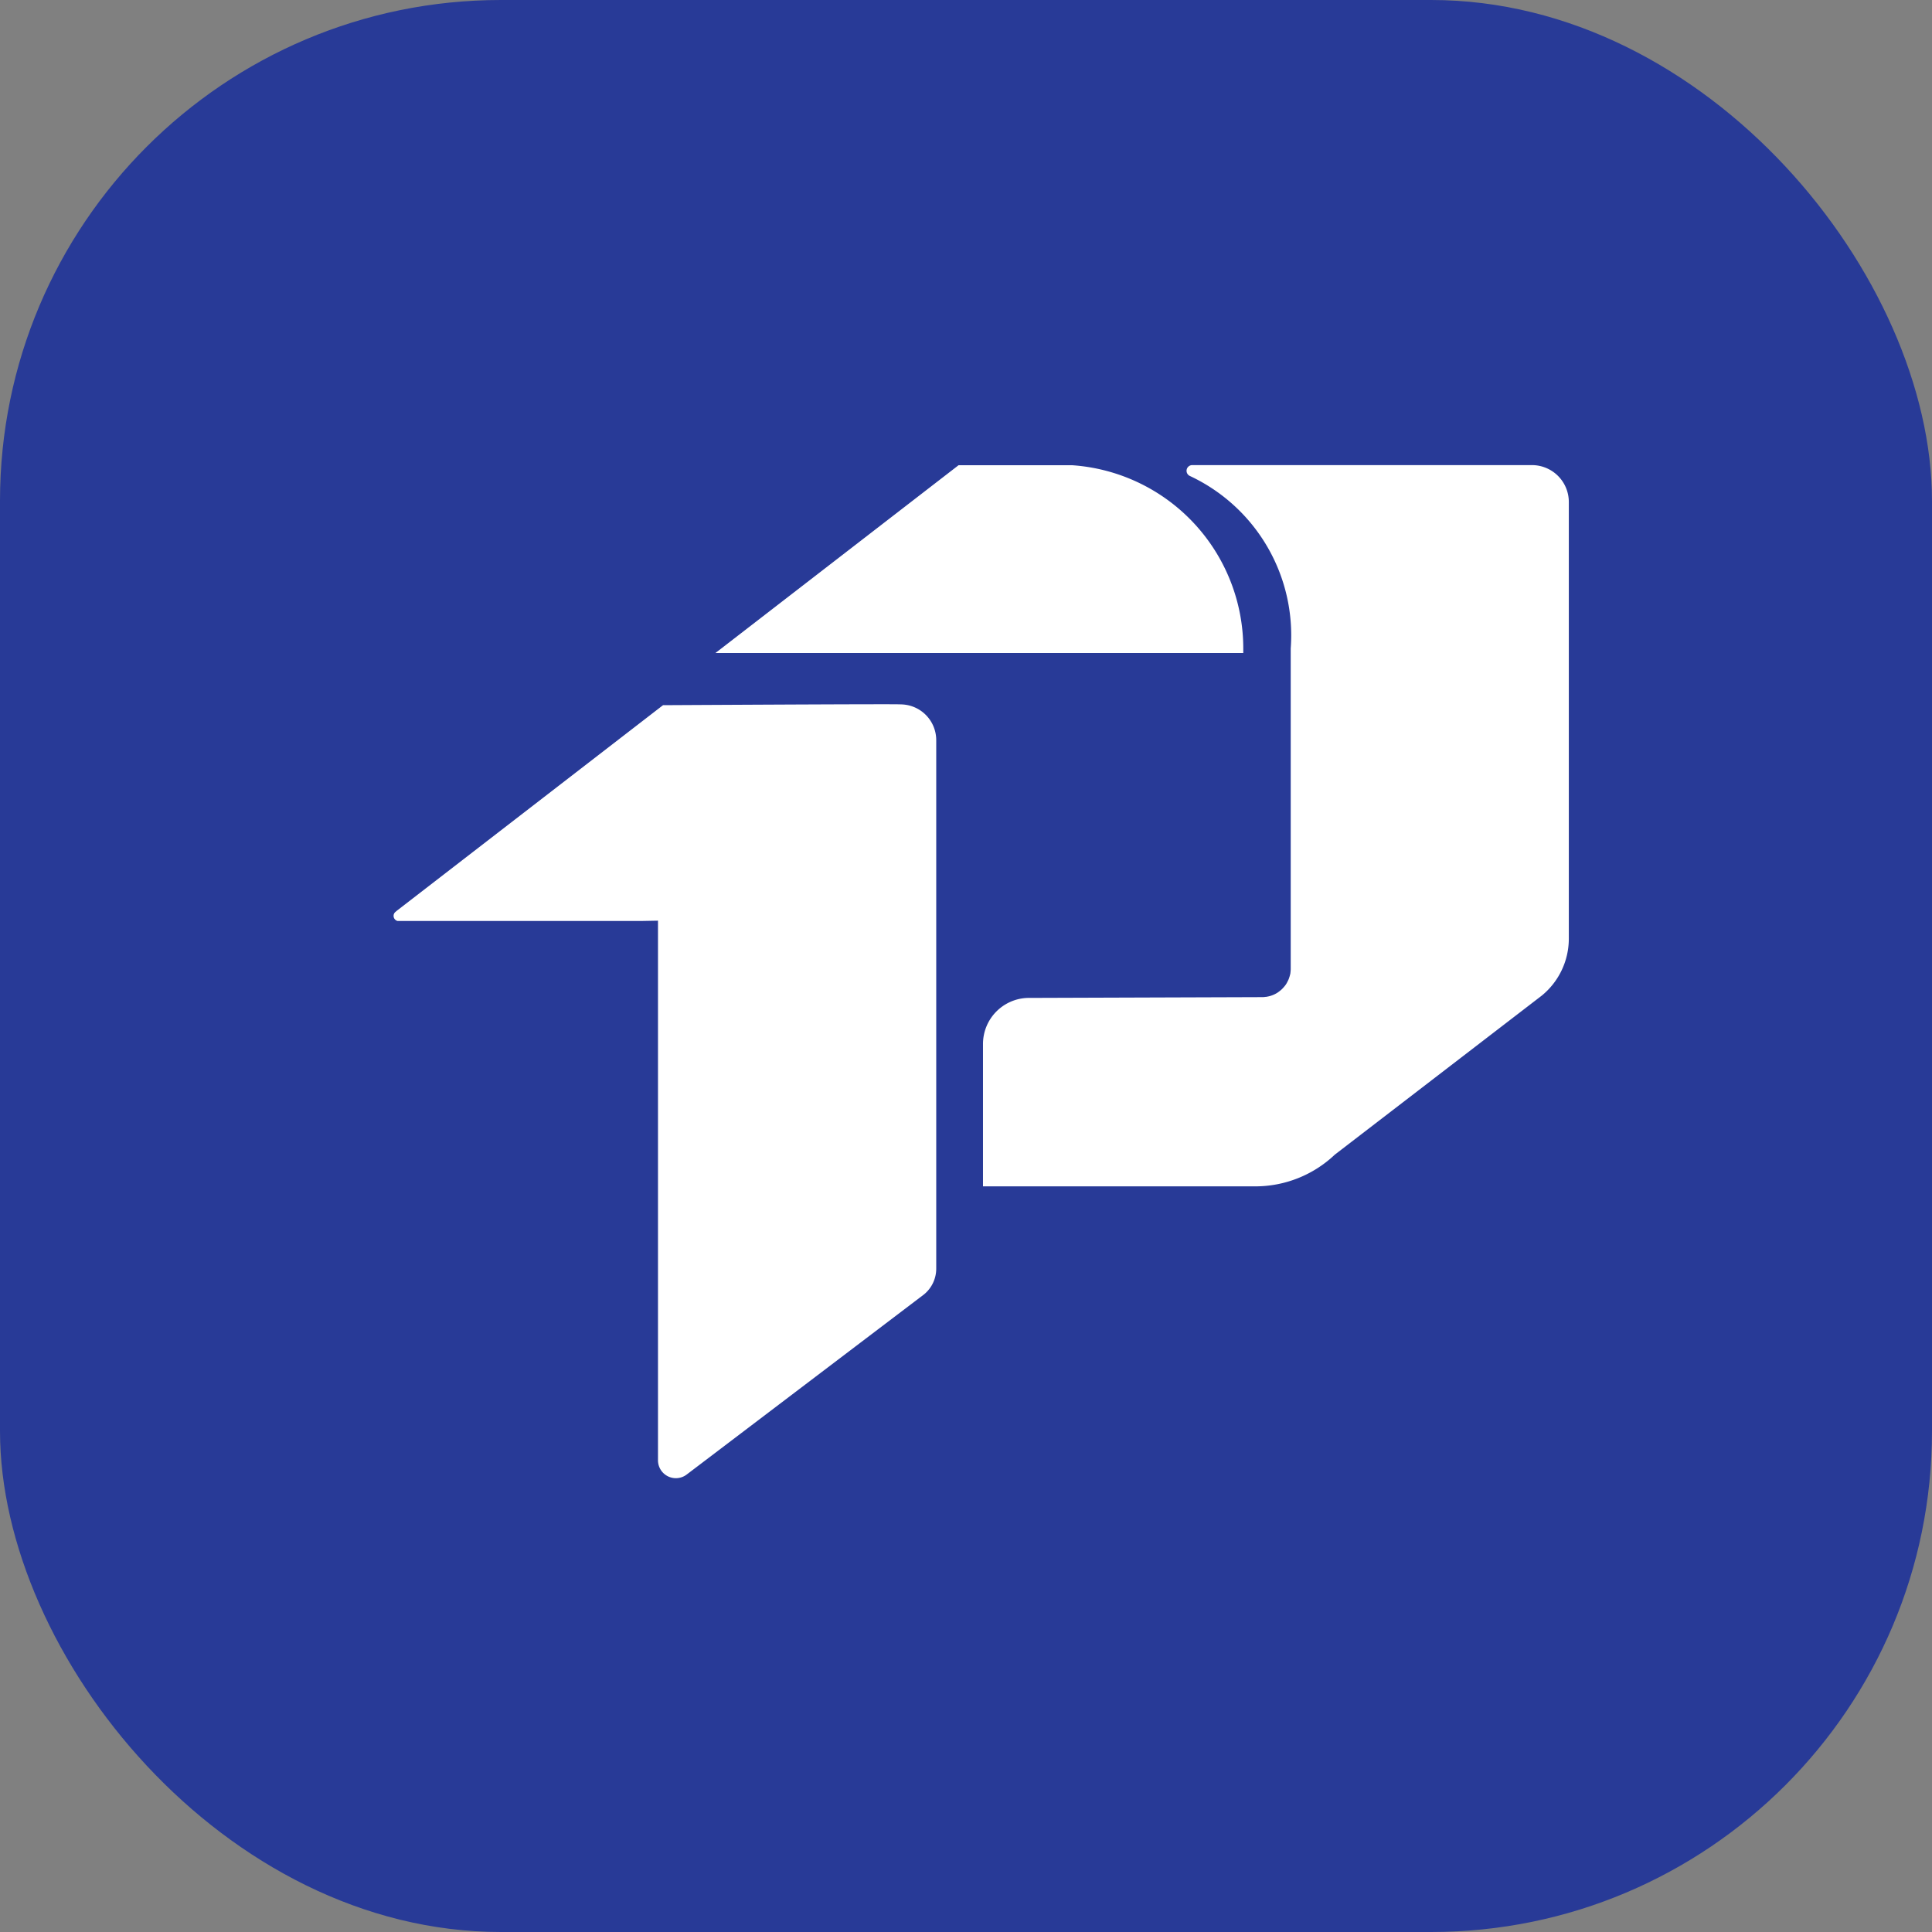
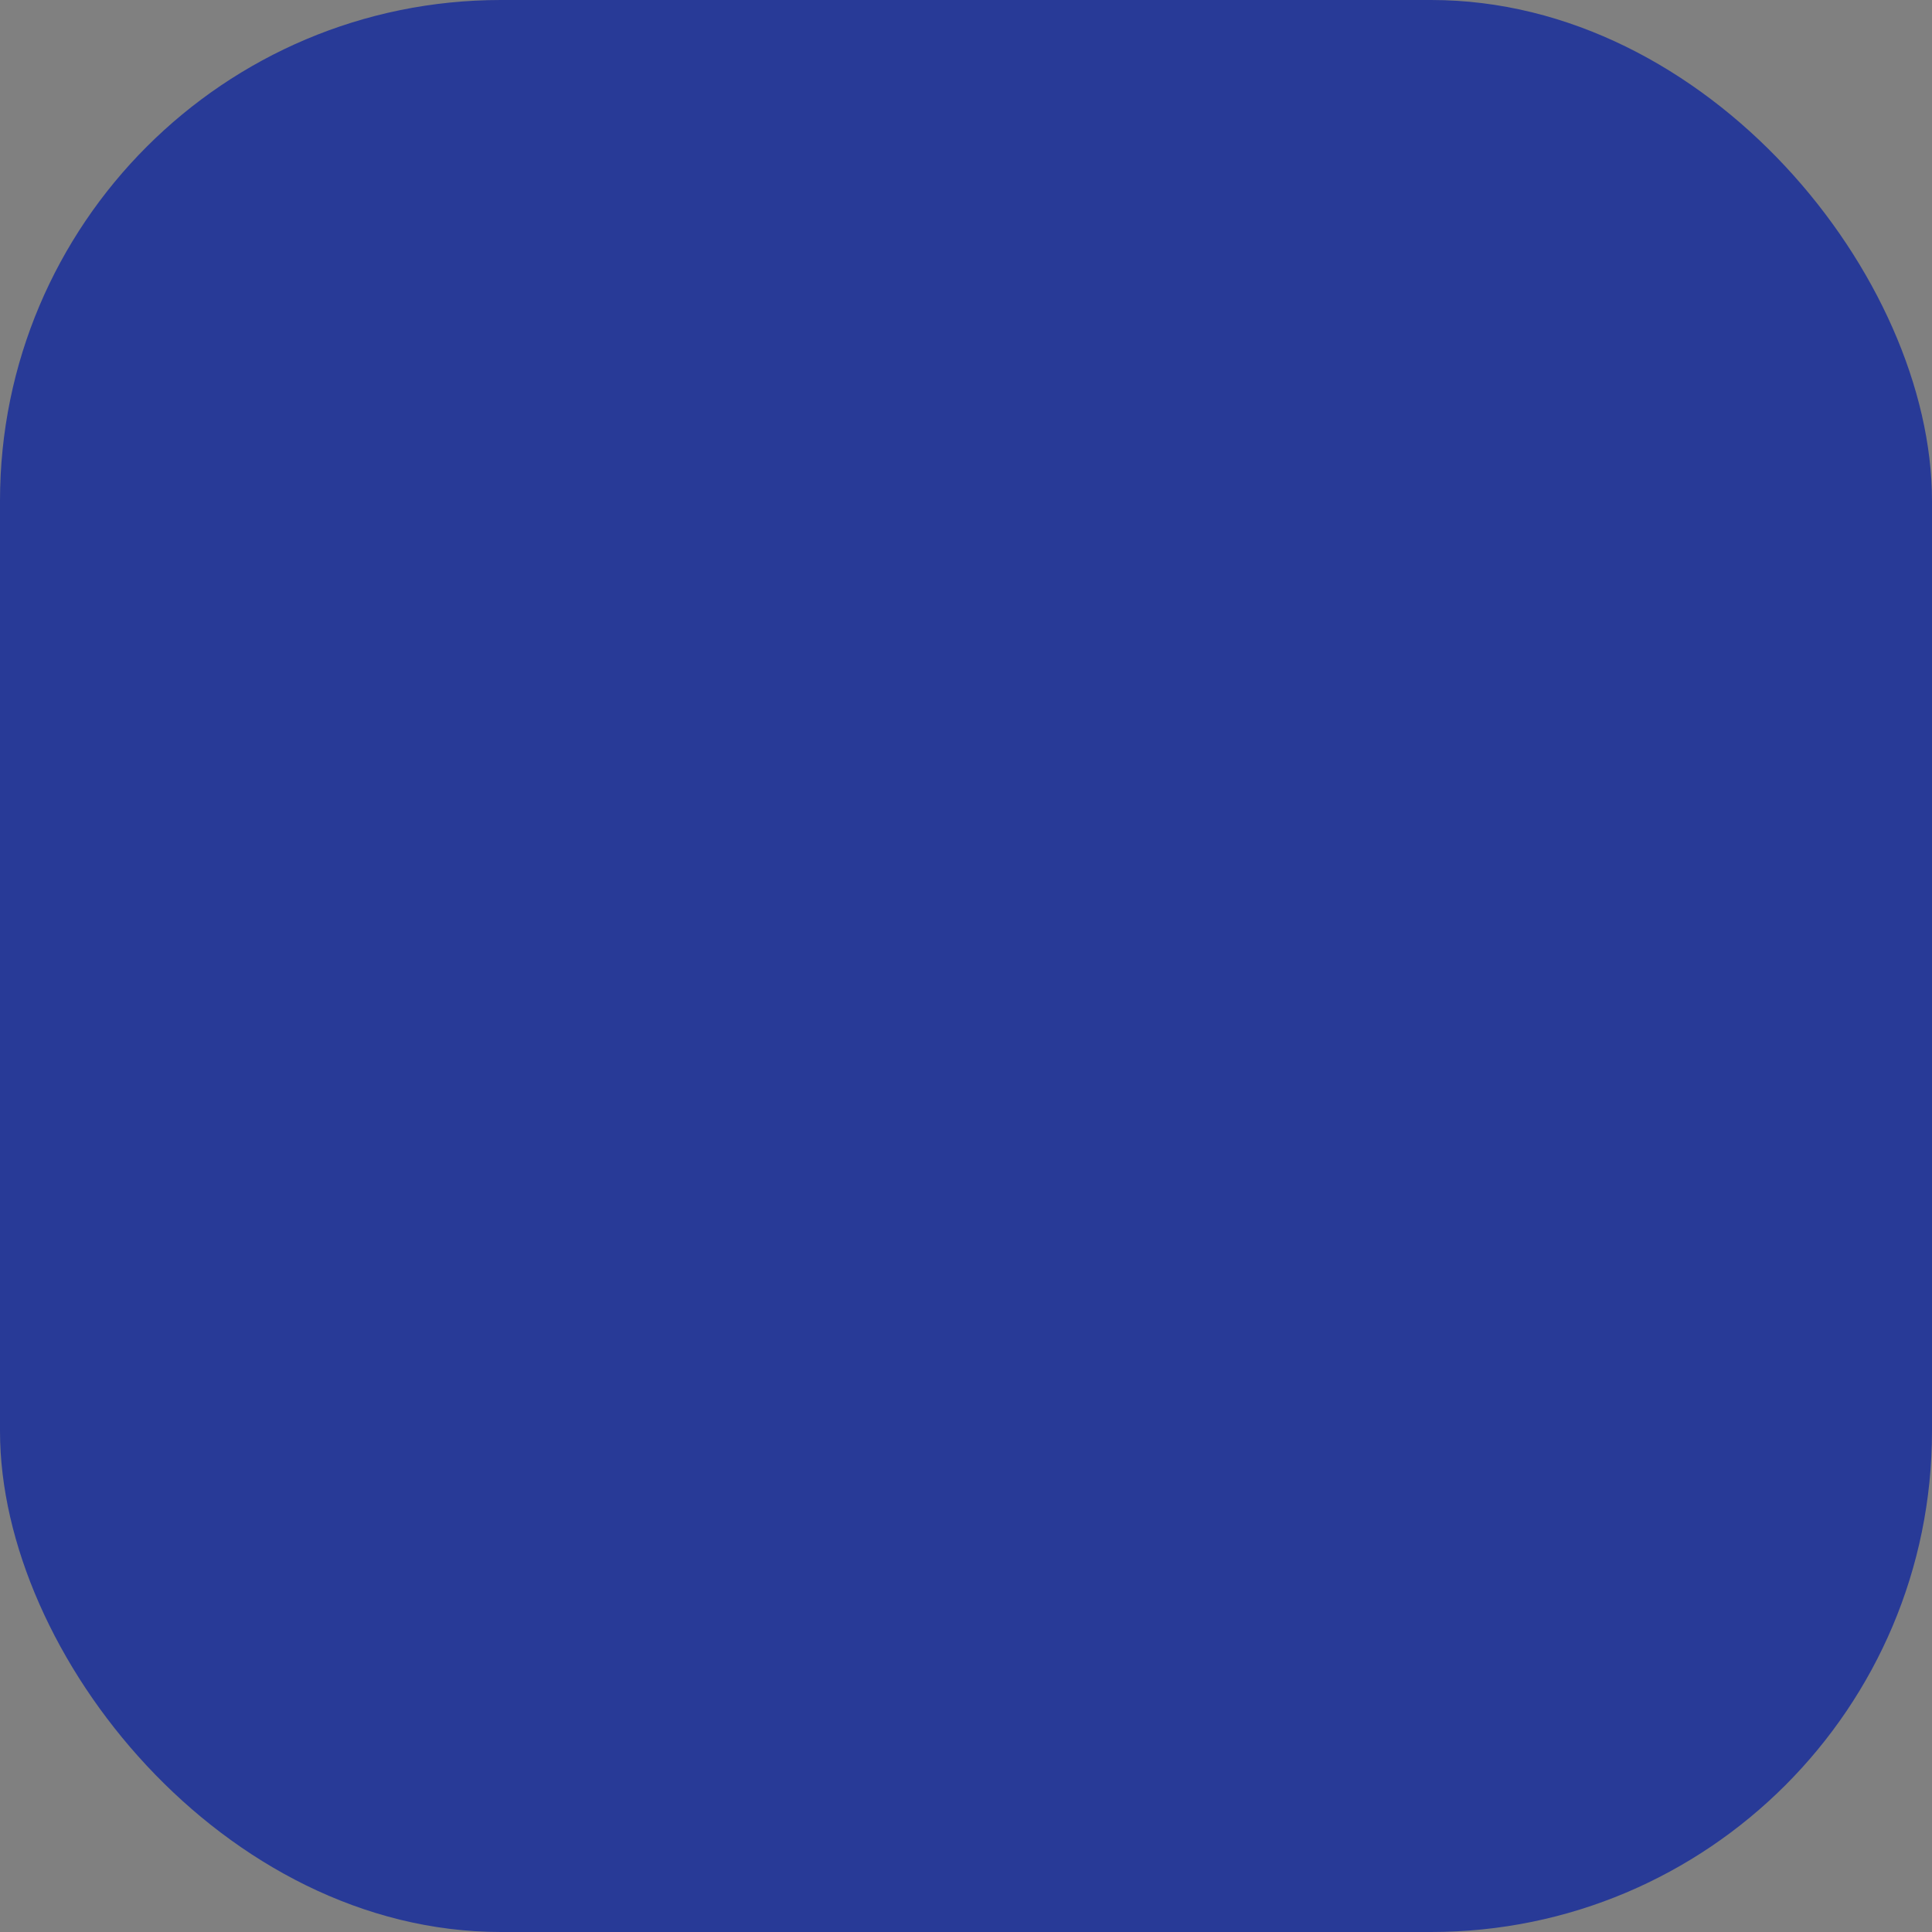
<svg xmlns="http://www.w3.org/2000/svg" width="54" height="54" viewBox="0 0 54 54">
  <rect x="0" y="0" width="54" height="54" fill="#808080" stroke="none" />
  <g id="그룹_162749" data-name="그룹 162749" transform="translate(-504 -415)">
    <rect id="사각형_147981" data-name="사각형 147981" width="54" height="54" rx="14" transform="translate(504 415)" fill="#283a97" />
    <g id="그룹_162748" data-name="그룹 162748" transform="translate(515 428)">
-       <path id="패스_126" data-name="패스 126" d="M31.09,405.315c-.013-.013-4.17.009-6.63.022l-7.44,5.745-.048.041a.141.141,0,0,0-.043.1.147.147,0,0,0,.113.146l.014,0h6.781l.482-.009V426.45a.5.5,0,0,0,.811.384l6.626-5.029a.931.931,0,0,0,.34-.722V406.317A1,1,0,0,0,31.09,405.315Z" transform="translate(-16.928 -398.627)" fill="#fff" />
-       <path id="패스_127" data-name="패스 127" d="M54.546,396.276v0h-9.5a.159.159,0,0,0-.059.306A4.916,4.916,0,0,1,47.8,401.4v2.222h0v6.732a.793.793,0,0,1-.007.1c0,.029-.009.058-.016.084a.666.666,0,0,1-.022.071.353.353,0,0,1-.016.044c-.011.026-.022.048-.036.073a.539.539,0,0,1-.084.126.969.969,0,0,1-.067.073,1.063,1.063,0,0,1-.117.093.777.777,0,0,1-.294.115.209.209,0,0,1-.048.006.477.477,0,0,1-.08.007l-6.568.022a1.288,1.288,0,0,0-1.246,1.29v3.977h7.613a3.229,3.229,0,0,0,2.22-.886l5.788-4.448a2.056,2.056,0,0,0,.753-1.591V397.308A1.031,1.031,0,0,0,54.546,396.276Z" transform="translate(-22.724 -396.276)" fill="#fff" />
-       <path id="패스_128" data-name="패스 128" d="M39.055,396.28H35.883l-3.789,2.927-2.917,2.253,0,0-.09.069H43.841v-.128A5.135,5.135,0,0,0,39.055,396.28Z" transform="translate(-20.091 -396.277)" fill="#fff" />
-     </g>
+       </g>
  </g>
</svg>